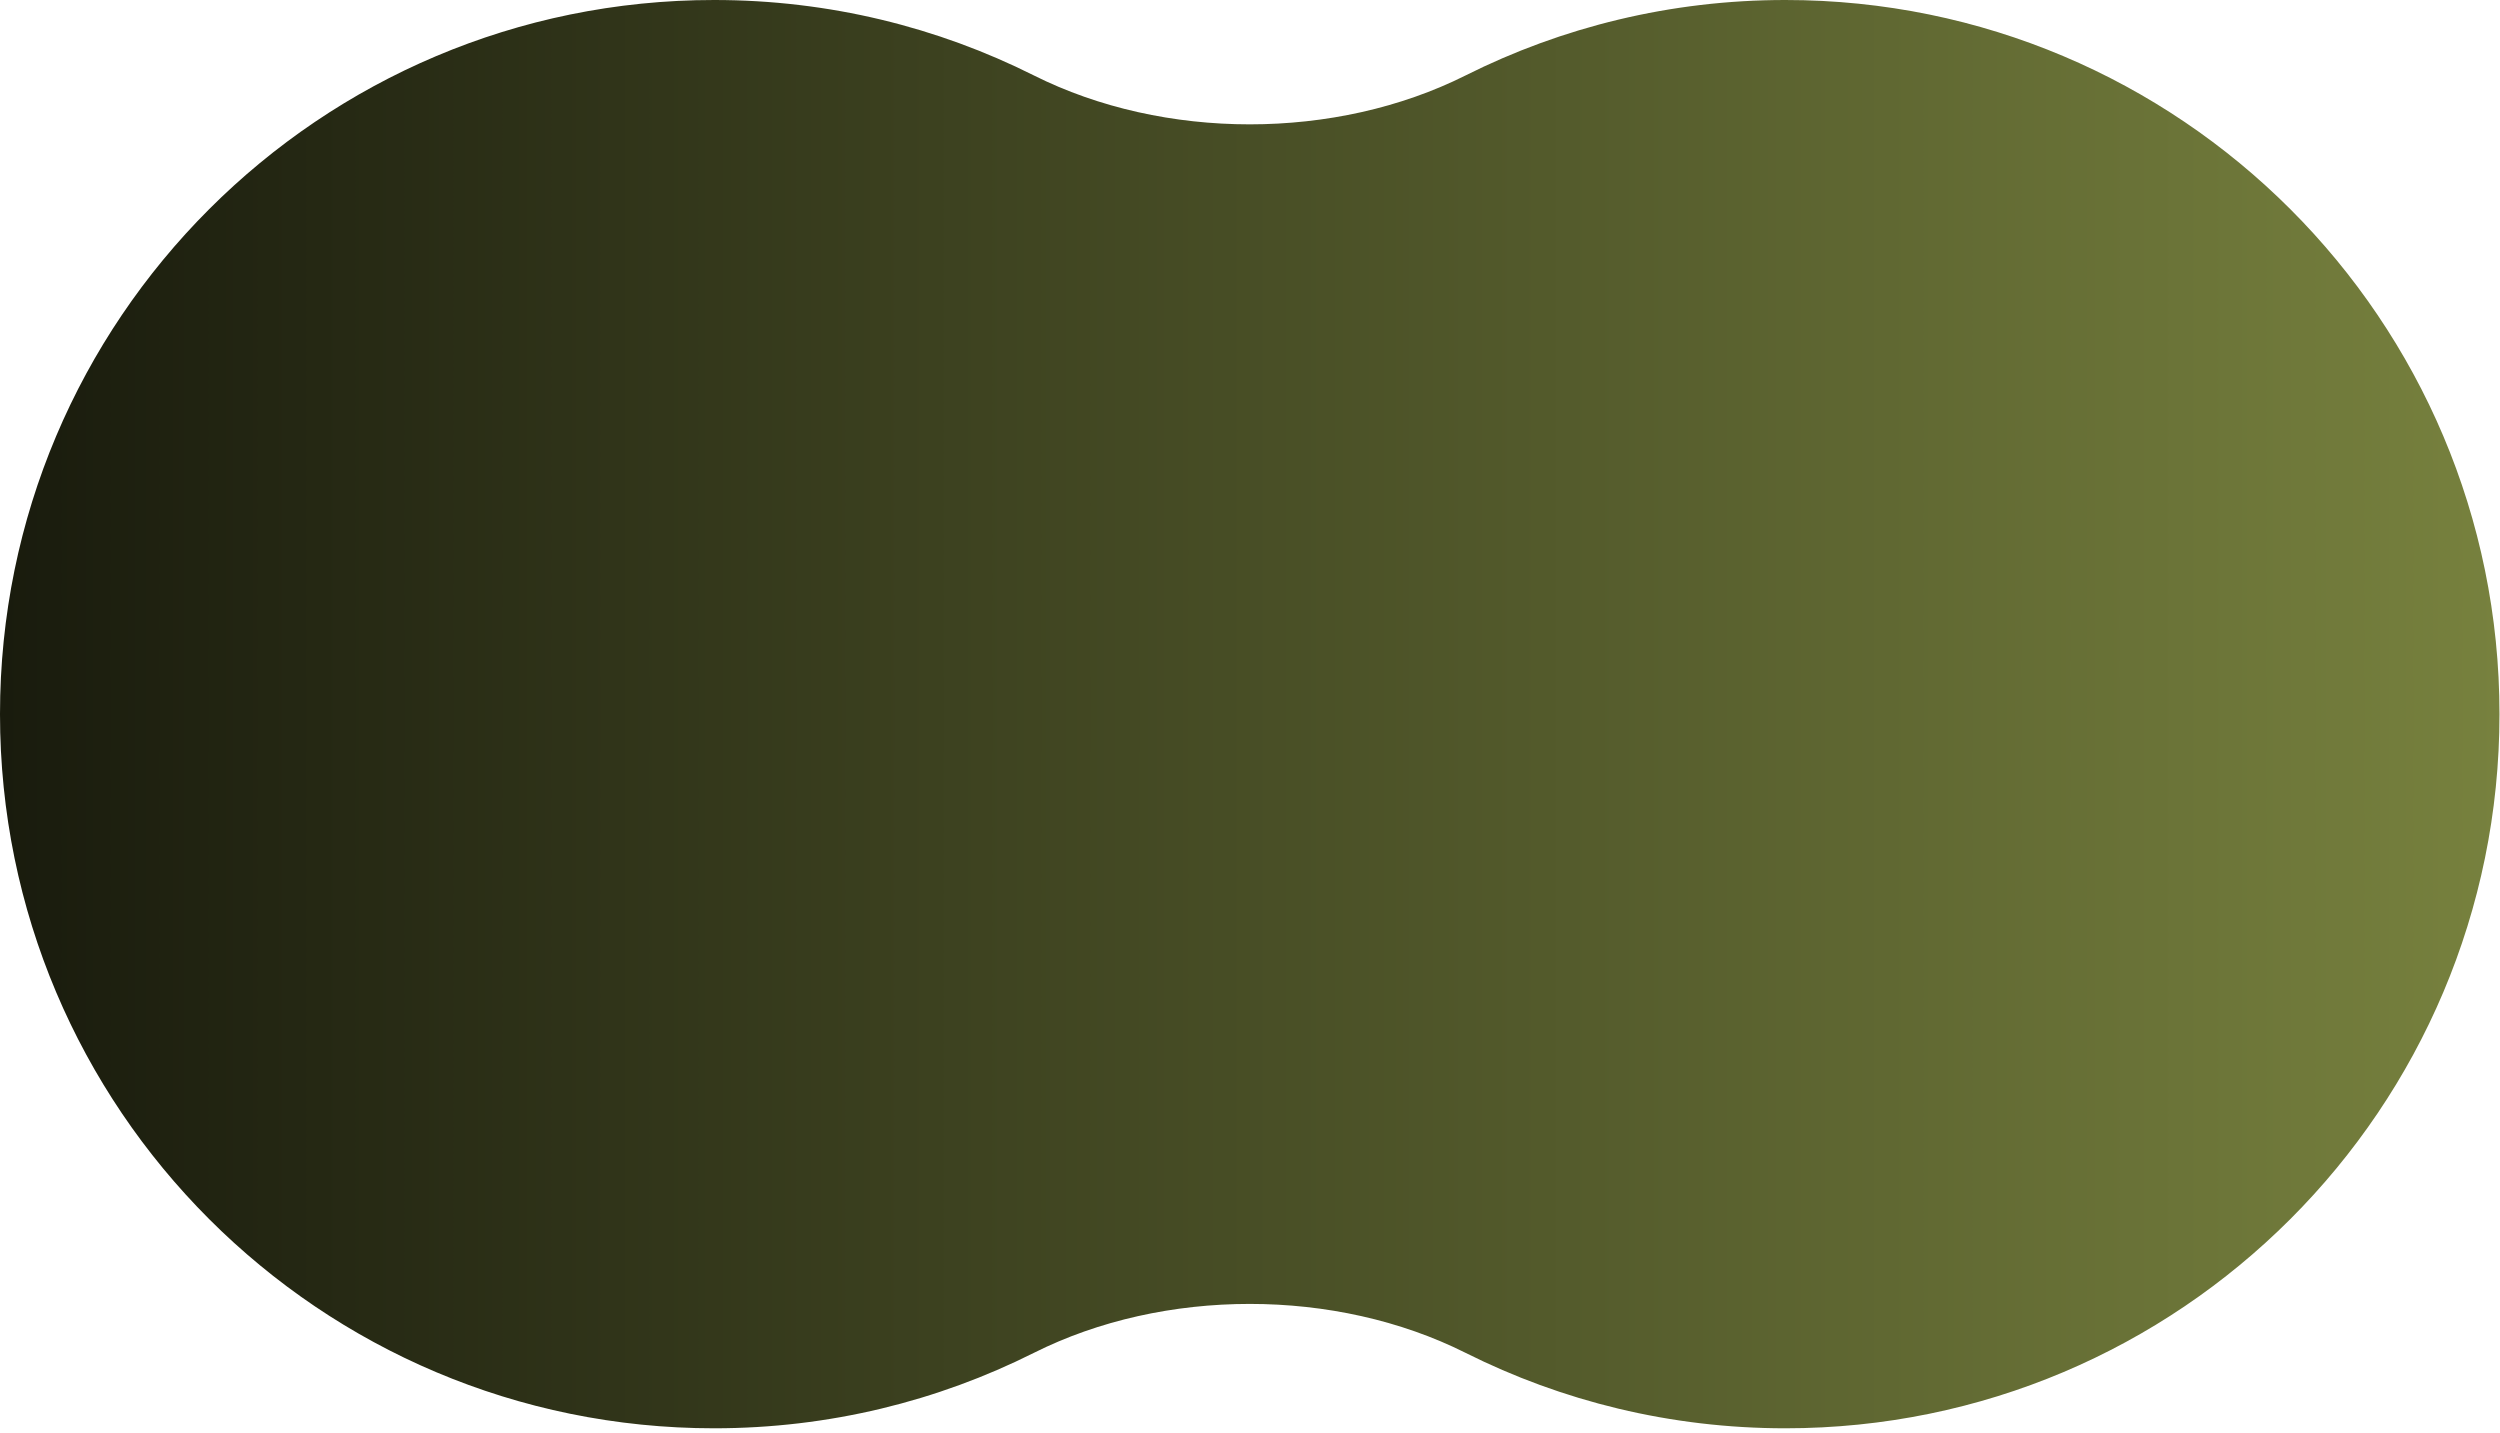
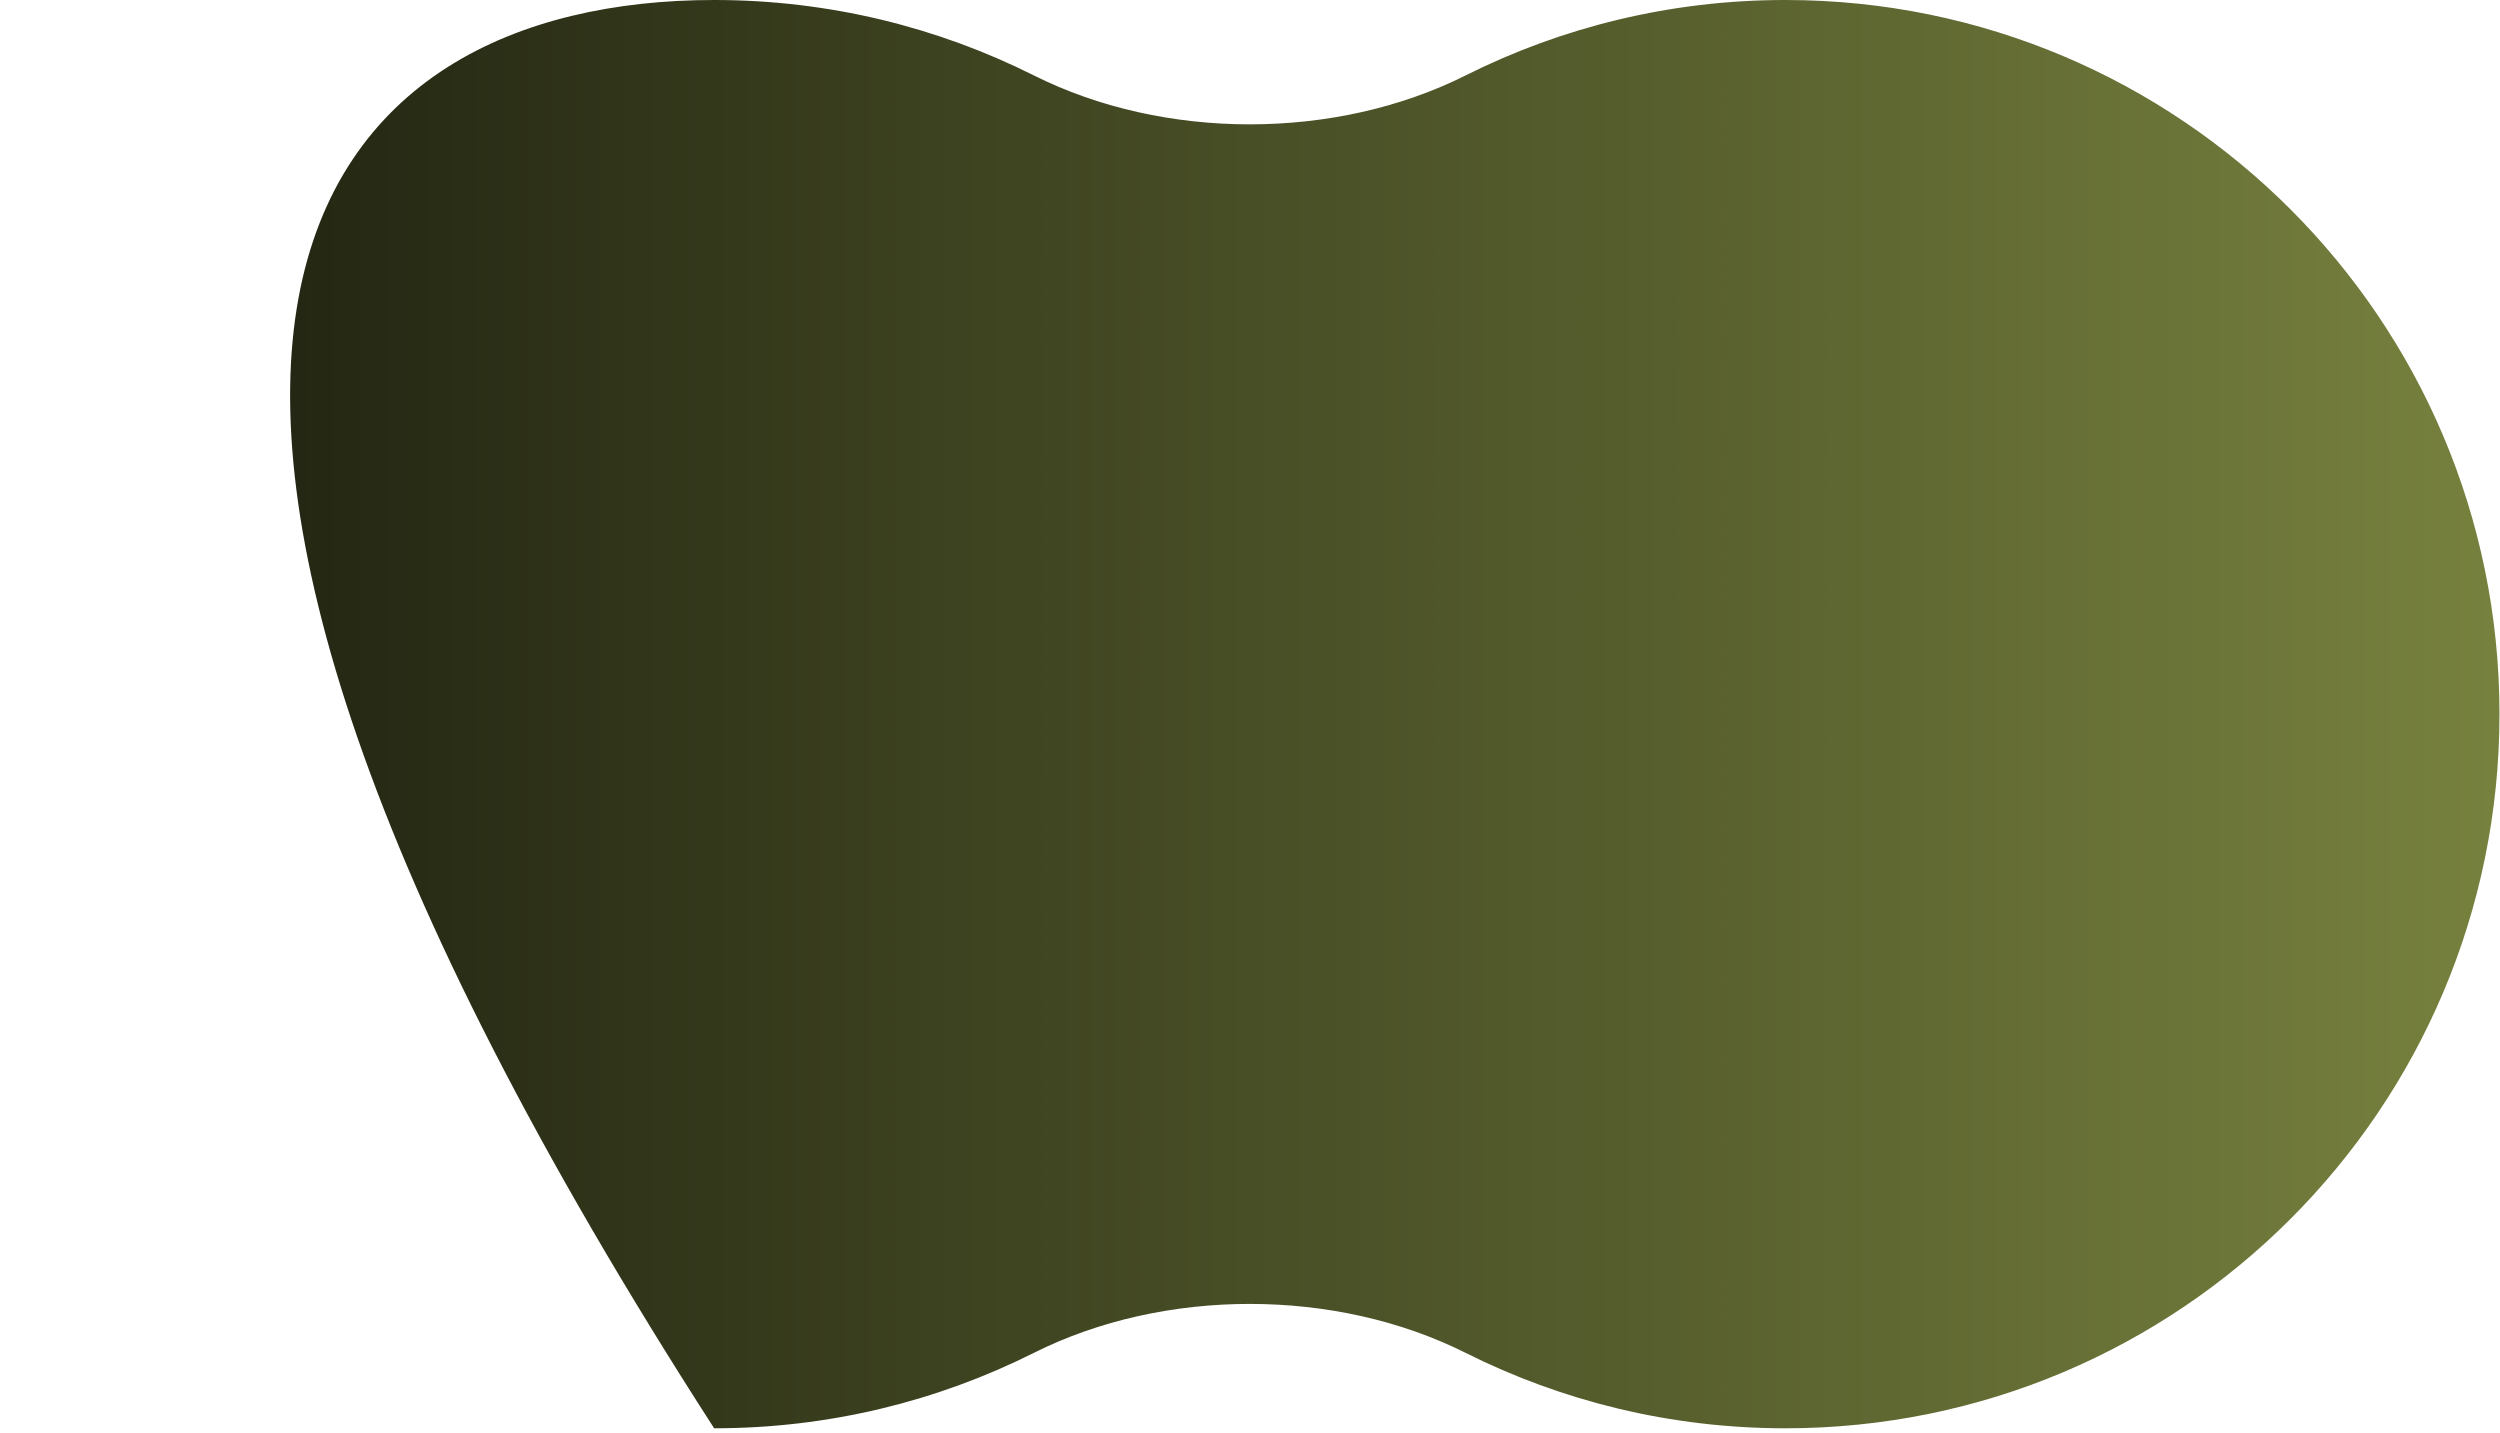
<svg xmlns="http://www.w3.org/2000/svg" fill="none" height="100%" overflow="visible" preserveAspectRatio="none" style="display: block;" viewBox="0 0 82 47" width="100%">
-   <path d="M58.56 0C71.496 5.05097e-05 81.983 10.487 81.983 23.424C81.983 36.36 71.496 46.848 58.56 46.848C54.79 46.848 51.229 45.957 48.074 44.375C43.804 42.233 38.178 42.233 33.908 44.375C30.754 45.957 27.193 46.848 23.424 46.848C10.487 46.848 7.52537e-05 36.36 0 23.424C0 10.487 10.487 0 23.424 0C27.193 2.19245e-05 30.754 0.891 33.908 2.473C38.178 4.614 43.804 4.614 48.074 2.473C51.229 0.891 54.79 0 58.56 0Z" fill="url(#paint0_linear_0_12)" id="Union" />
+   <path d="M58.56 0C71.496 5.05097e-05 81.983 10.487 81.983 23.424C81.983 36.36 71.496 46.848 58.56 46.848C54.79 46.848 51.229 45.957 48.074 44.375C43.804 42.233 38.178 42.233 33.908 44.375C30.754 45.957 27.193 46.848 23.424 46.848C0 10.487 10.487 0 23.424 0C27.193 2.19245e-05 30.754 0.891 33.908 2.473C38.178 4.614 43.804 4.614 48.074 2.473C51.229 0.891 54.79 0 58.56 0Z" fill="url(#paint0_linear_0_12)" id="Union" />
  <defs>
    <linearGradient gradientUnits="userSpaceOnUse" id="paint0_linear_0_12" x1="81.983" x2="0" y1="23.424" y2="23.424">
      <stop stop-color="#77813E" />
      <stop offset="1" stop-color="#191B0D" />
    </linearGradient>
  </defs>
</svg>